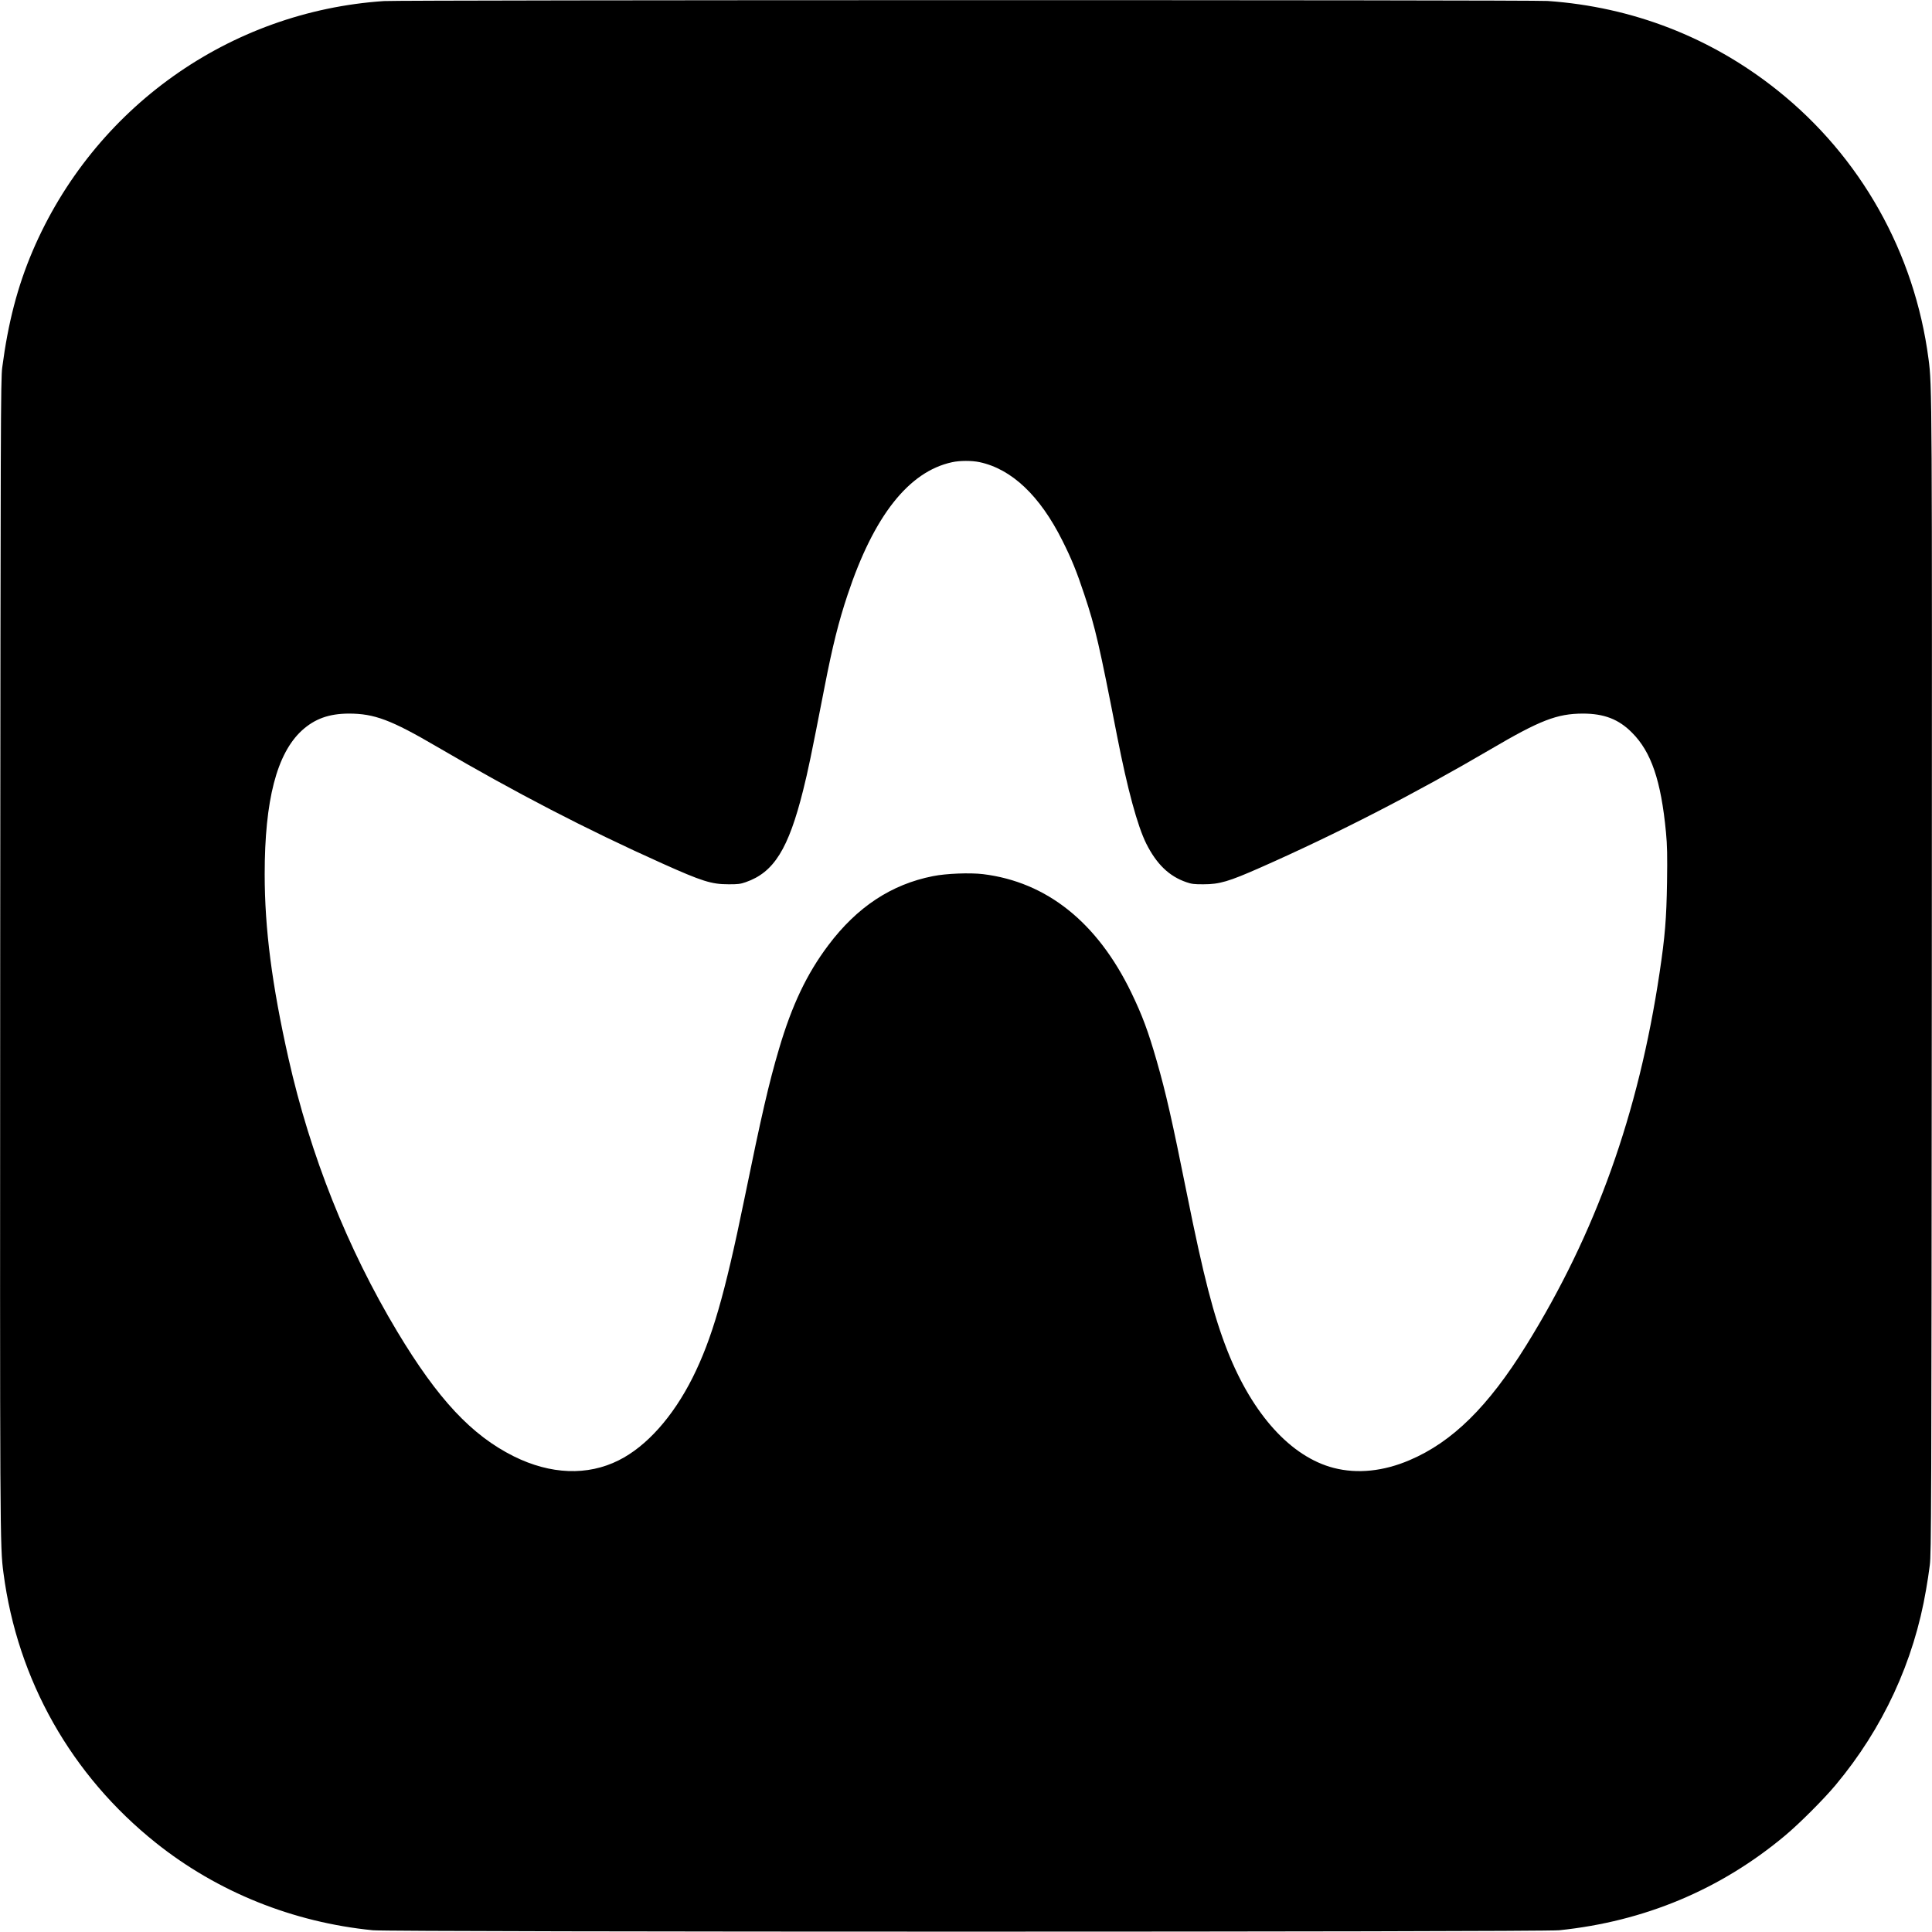
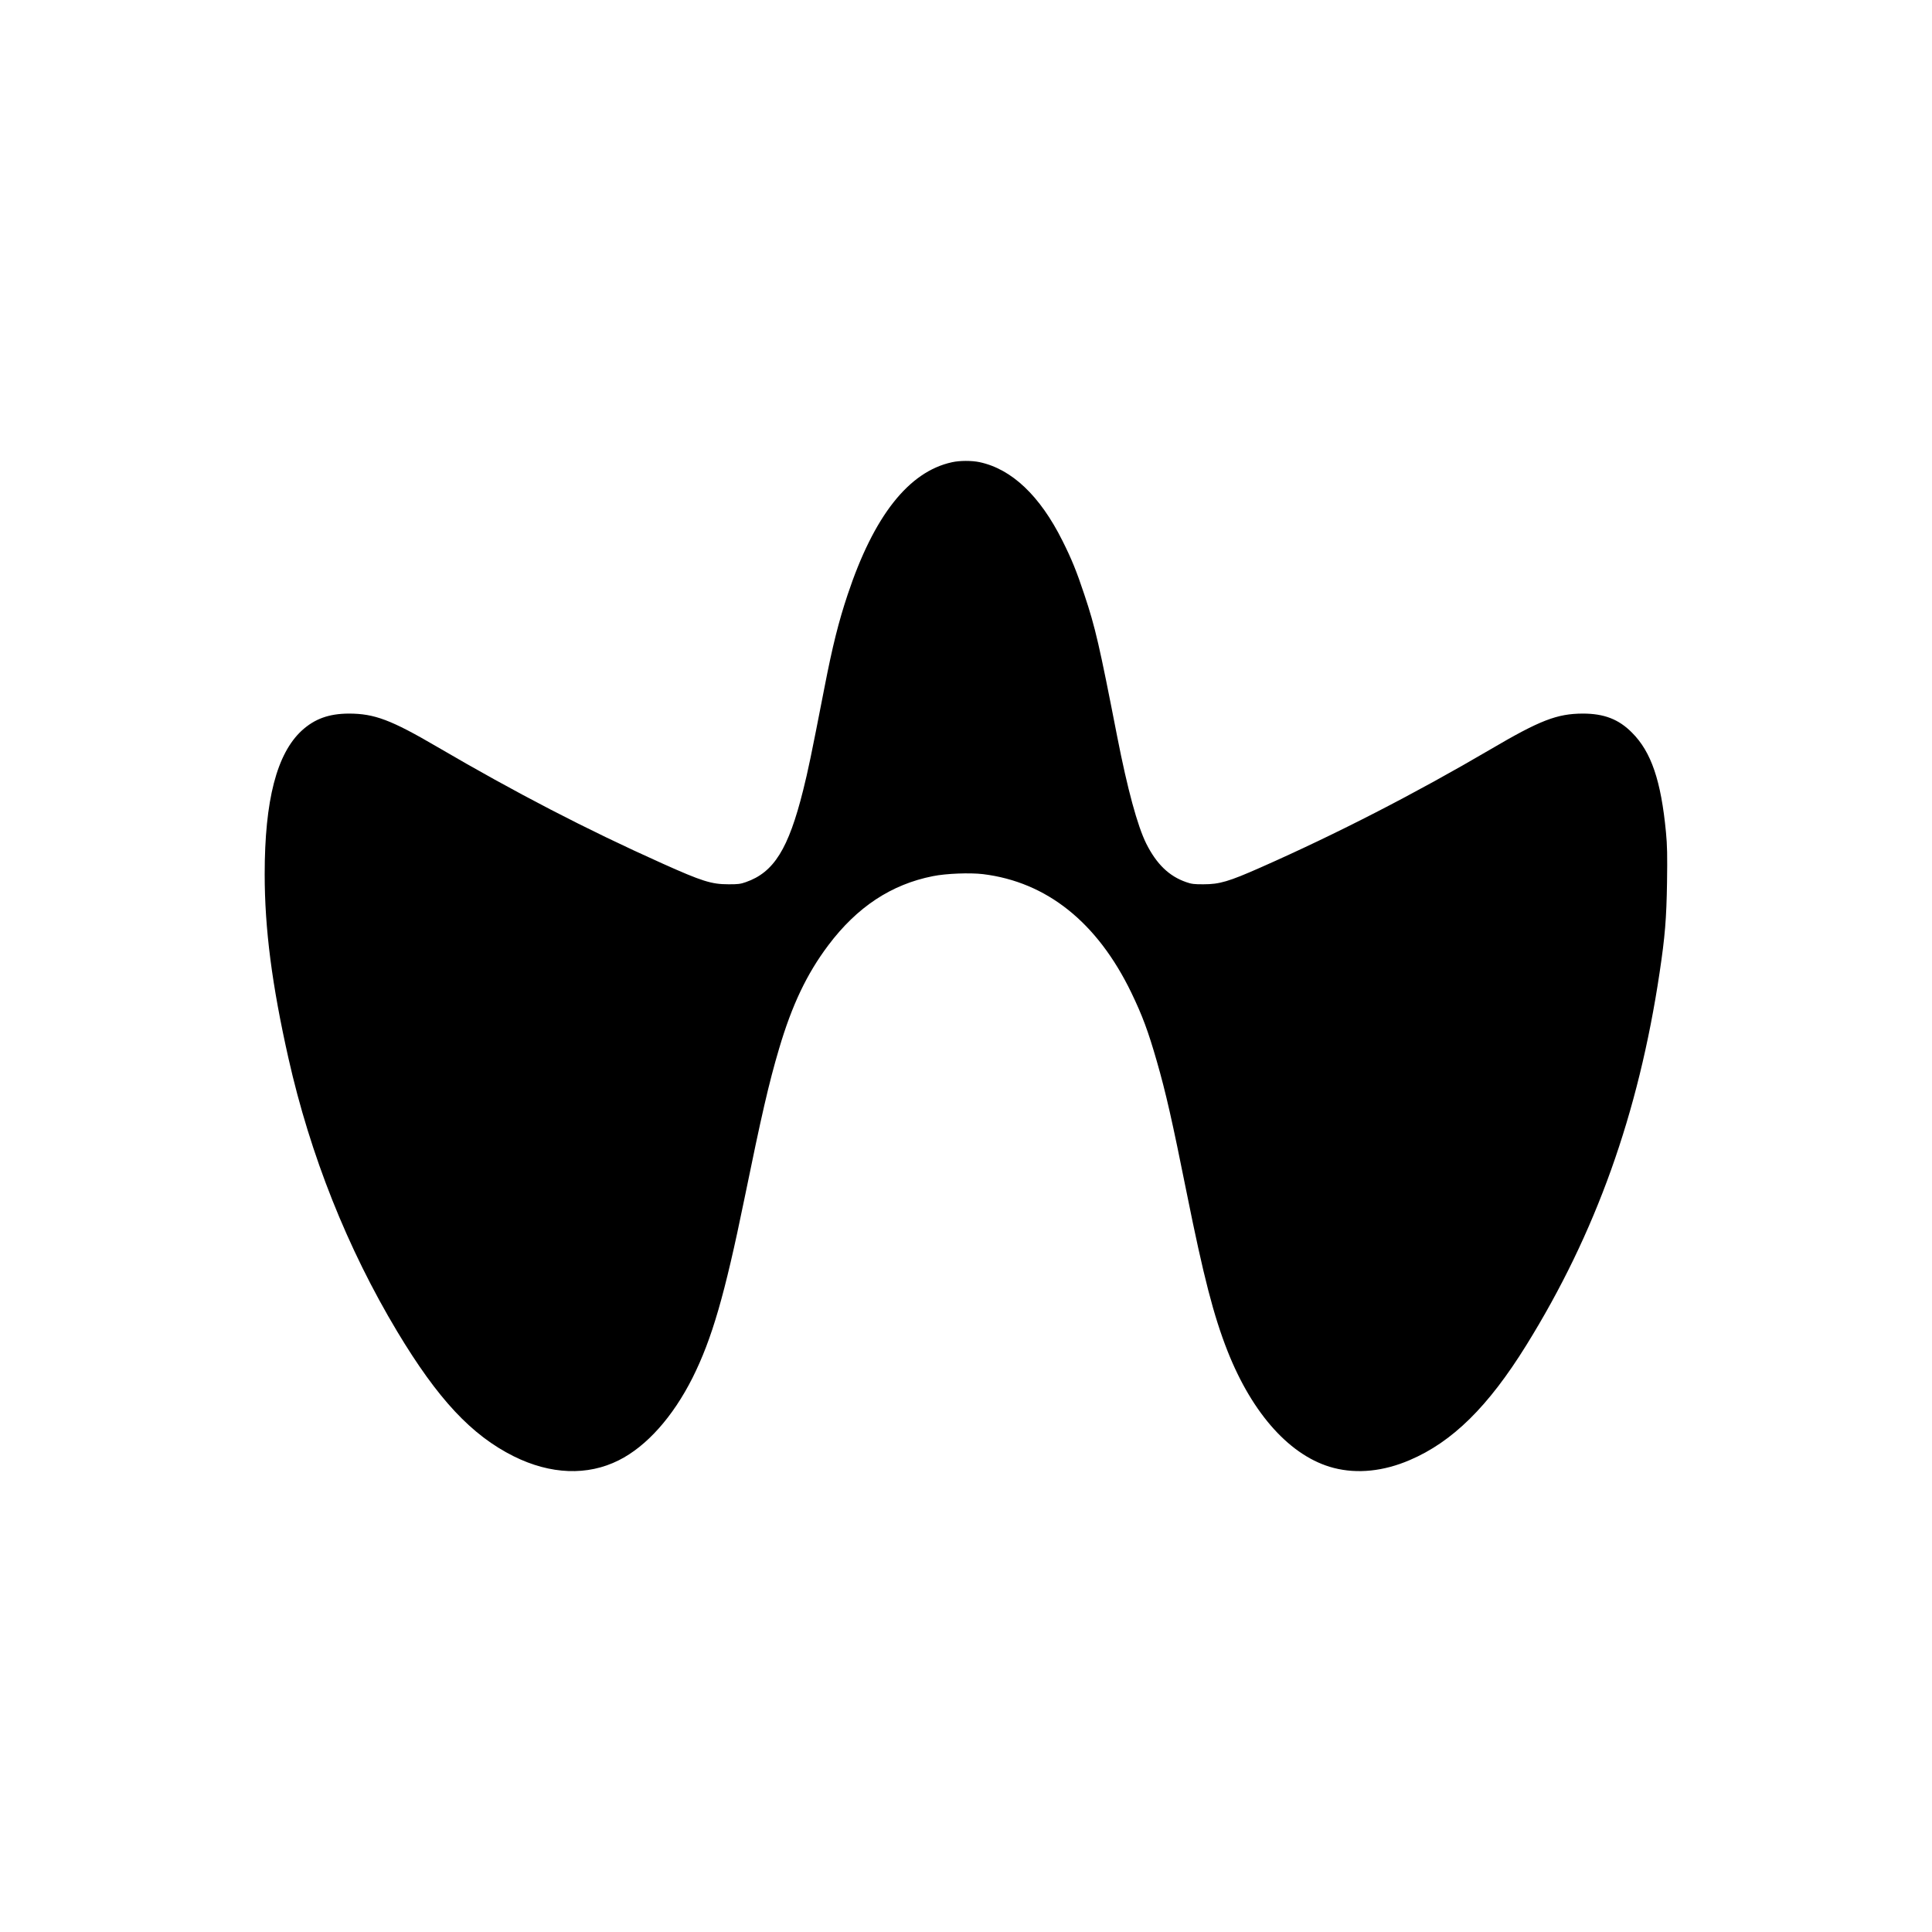
<svg xmlns="http://www.w3.org/2000/svg" version="1.0" width="2000pt" height="2000pt" viewBox="0 0 2000 2000" preserveAspectRatio="xMidYMid meet">
  <g transform="translate(0,2000) scale(0.1,-0.1)" fill="#000000" stroke="none">
-     <path d="M3975 19989 c-1601 -107 -3005 -1106 -3638 -2589 -156 -367 -253 -739 -314 -1205 -16 -121 -17 -552 -21 -6075 -3 -6063 -3 -6127 34 -6404 145 -1109 702 -2094 1579 -2794 637 -508 1418 -822 2245 -904 197 -19 12092 -19 12280 0 883 91 1671 421 2340 981 147 123 398 374 521 521 491 587 812 1280 938 2026 12 66 29 179 38 250 16 120 17 543 21 6079 3 6068 3 6132 -34 6409 -144 1101 -703 2094 -1564 2781 -686 548 -1500 864 -2380 925 -176 12 -11863 11 -12045 -1z m6165 -4773 c333 -71 625 -347 858 -813 93 -185 148 -319 227 -558 114 -341 155 -521 340 -1469 107 -547 210 -926 301 -1109 107 -213 237 -338 414 -399 53 -19 86 -23 180 -22 164 0 260 28 590 174 792 350 1599 765 2380 1223 512 301 688 369 955 370 220 0 372 -58 510 -198 199 -199 300 -497 351 -1030 13 -135 15 -242 11 -520 -6 -376 -21 -560 -77 -934 -219 -1463 -660 -2696 -1380 -3857 -394 -635 -764 -1000 -1207 -1189 -270 -116 -542 -144 -786 -81 -442 114 -840 552 -1100 1211 -143 363 -248 769 -421 1630 -152 757 -217 1043 -311 1370 -90 313 -149 471 -264 710 -352 727 -875 1145 -1535 1226 -135 16 -381 7 -519 -21 -430 -85 -785 -319 -1083 -716 -222 -295 -376 -619 -509 -1070 -106 -357 -182 -689 -360 -1559 -203 -992 -335 -1445 -535 -1846 -204 -406 -477 -712 -765 -856 -323 -162 -705 -148 -1086 41 -437 218 -786 591 -1207 1292 -517 862 -900 1825 -1126 2829 -171 760 -246 1340 -246 1906 0 766 125 1248 385 1487 133 121 280 174 485 175 266 0 438 -65 915 -344 816 -477 1541 -853 2330 -1207 412 -185 510 -216 685 -216 95 -1 127 3 180 22 291 101 442 343 594 951 52 209 79 336 221 1065 83 428 147 683 240 961 271 814 632 1273 1080 1370 80 18 205 18 285 1z" />
+     <path d="M3975 19989 z m6165 -4773 c333 -71 625 -347 858 -813 93 -185 148 -319 227 -558 114 -341 155 -521 340 -1469 107 -547 210 -926 301 -1109 107 -213 237 -338 414 -399 53 -19 86 -23 180 -22 164 0 260 28 590 174 792 350 1599 765 2380 1223 512 301 688 369 955 370 220 0 372 -58 510 -198 199 -199 300 -497 351 -1030 13 -135 15 -242 11 -520 -6 -376 -21 -560 -77 -934 -219 -1463 -660 -2696 -1380 -3857 -394 -635 -764 -1000 -1207 -1189 -270 -116 -542 -144 -786 -81 -442 114 -840 552 -1100 1211 -143 363 -248 769 -421 1630 -152 757 -217 1043 -311 1370 -90 313 -149 471 -264 710 -352 727 -875 1145 -1535 1226 -135 16 -381 7 -519 -21 -430 -85 -785 -319 -1083 -716 -222 -295 -376 -619 -509 -1070 -106 -357 -182 -689 -360 -1559 -203 -992 -335 -1445 -535 -1846 -204 -406 -477 -712 -765 -856 -323 -162 -705 -148 -1086 41 -437 218 -786 591 -1207 1292 -517 862 -900 1825 -1126 2829 -171 760 -246 1340 -246 1906 0 766 125 1248 385 1487 133 121 280 174 485 175 266 0 438 -65 915 -344 816 -477 1541 -853 2330 -1207 412 -185 510 -216 685 -216 95 -1 127 3 180 22 291 101 442 343 594 951 52 209 79 336 221 1065 83 428 147 683 240 961 271 814 632 1273 1080 1370 80 18 205 18 285 1z" />
  </g>
</svg>